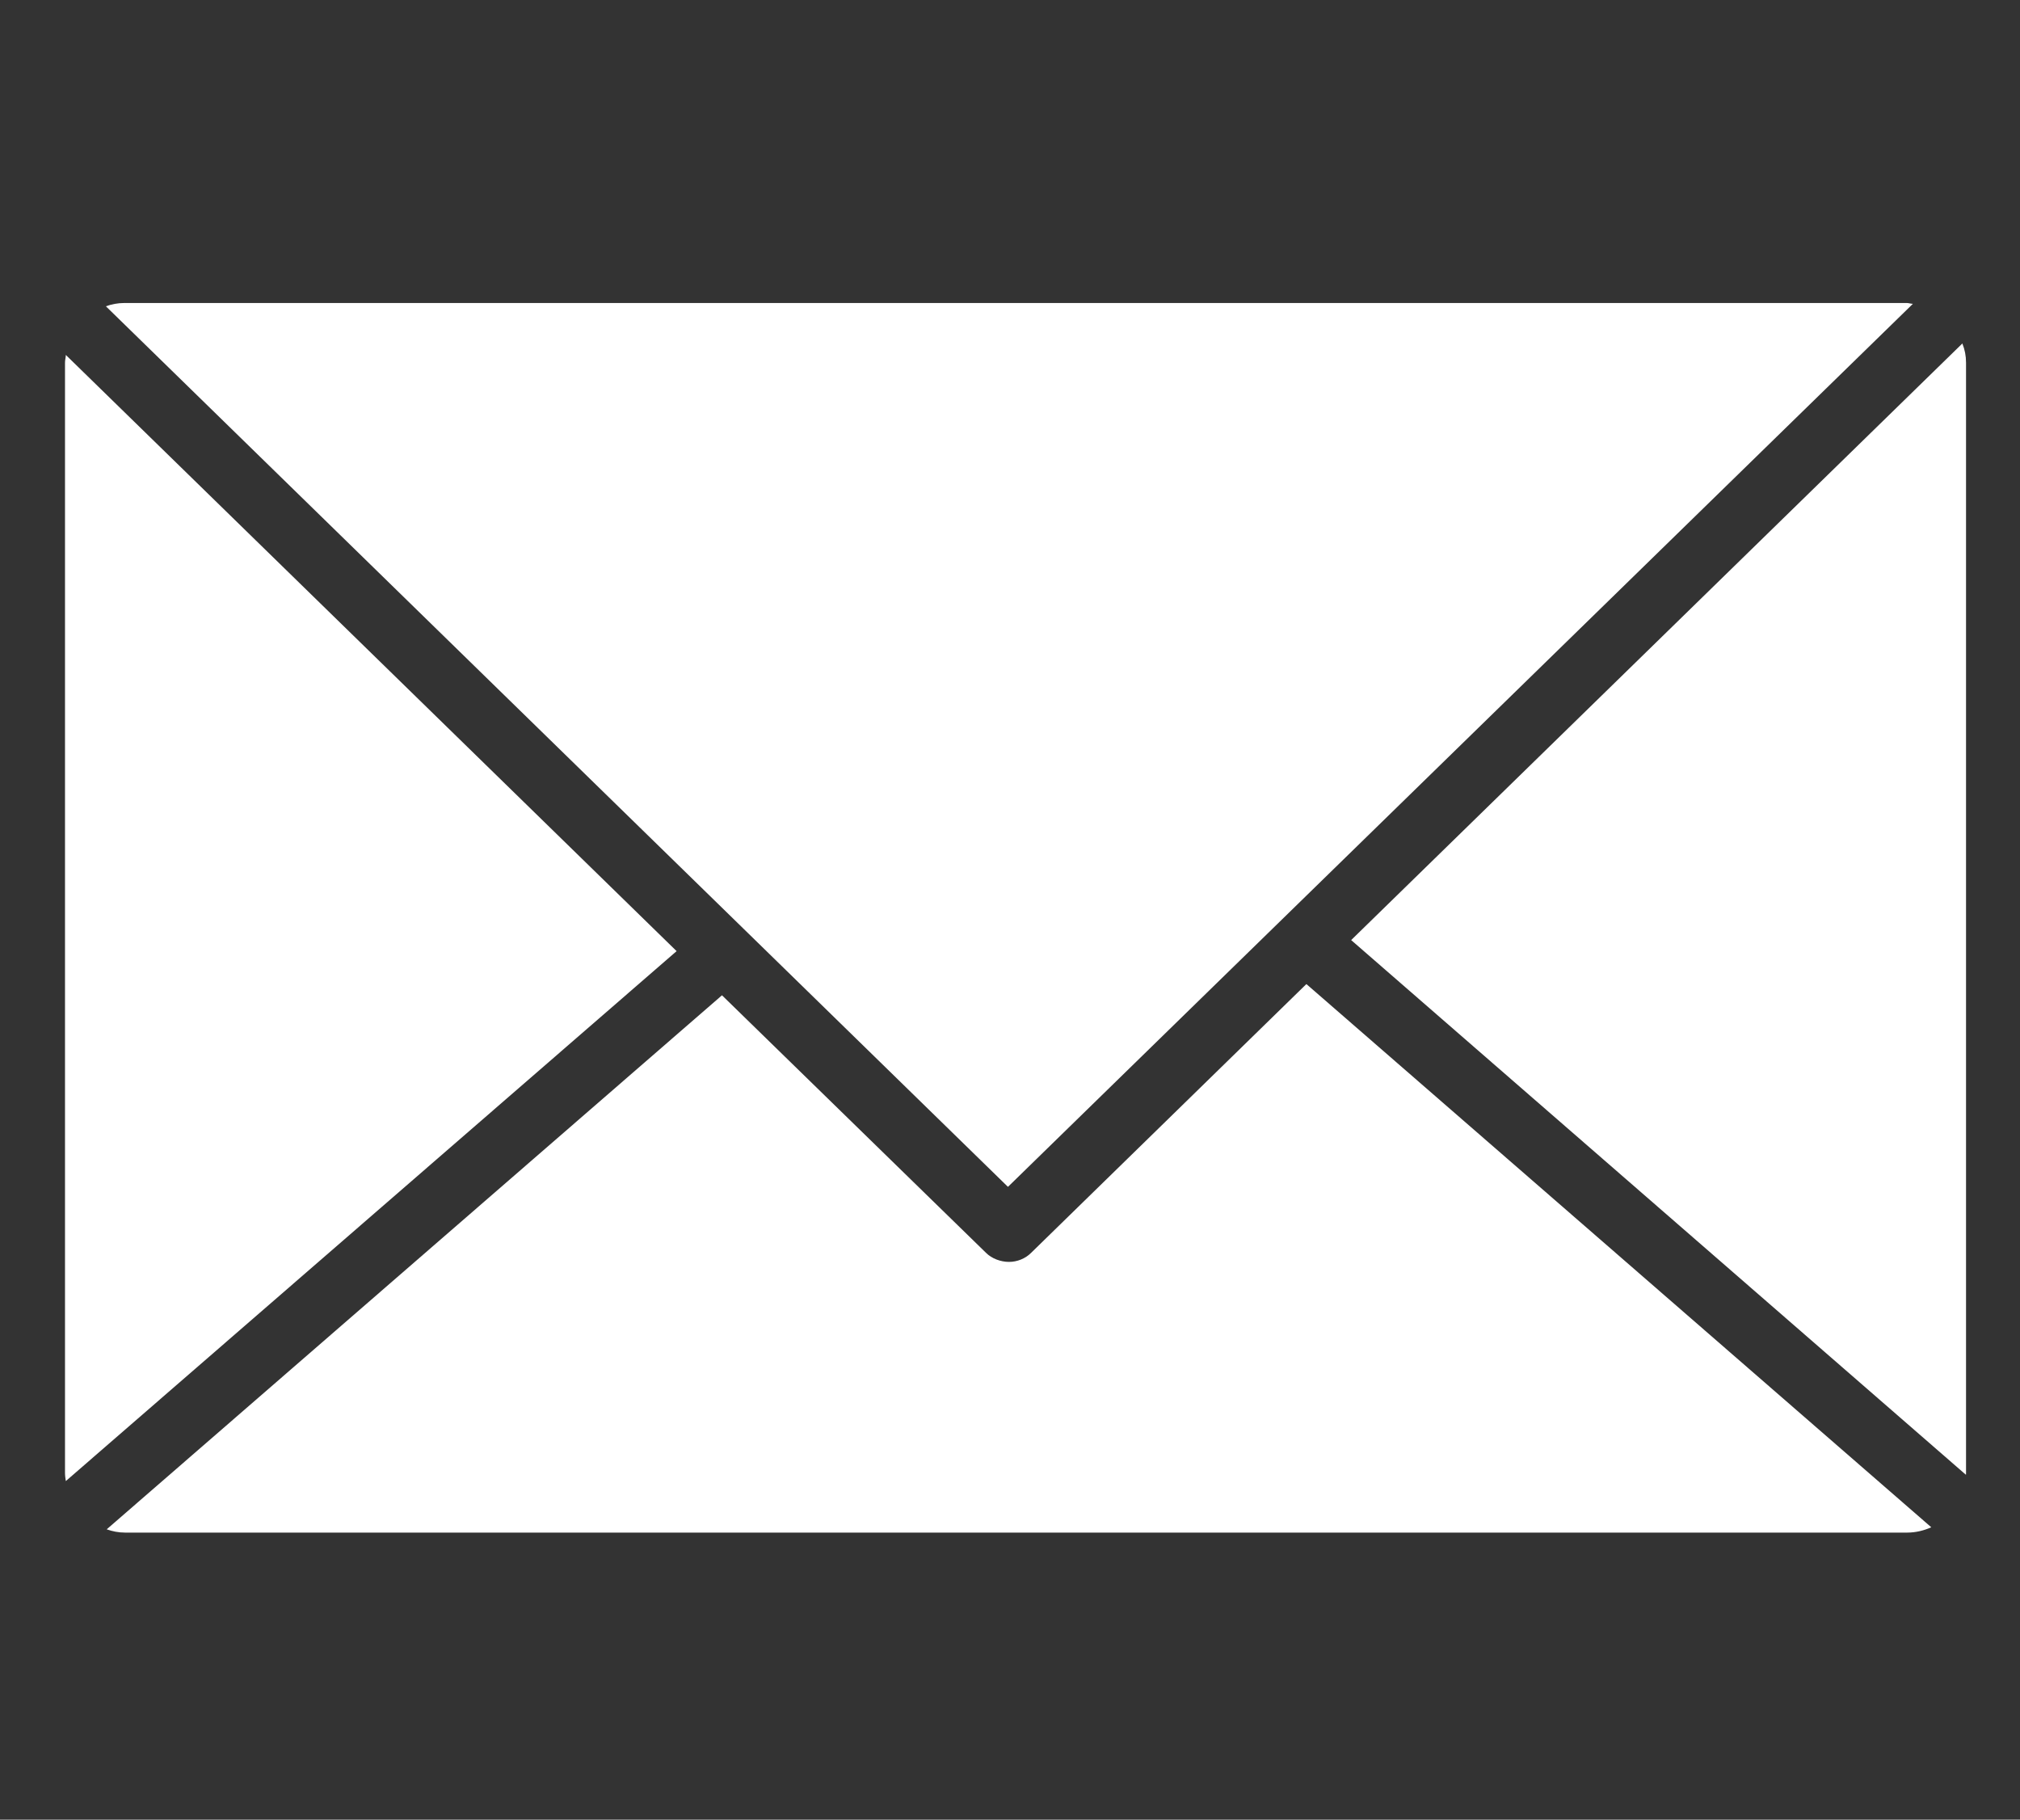
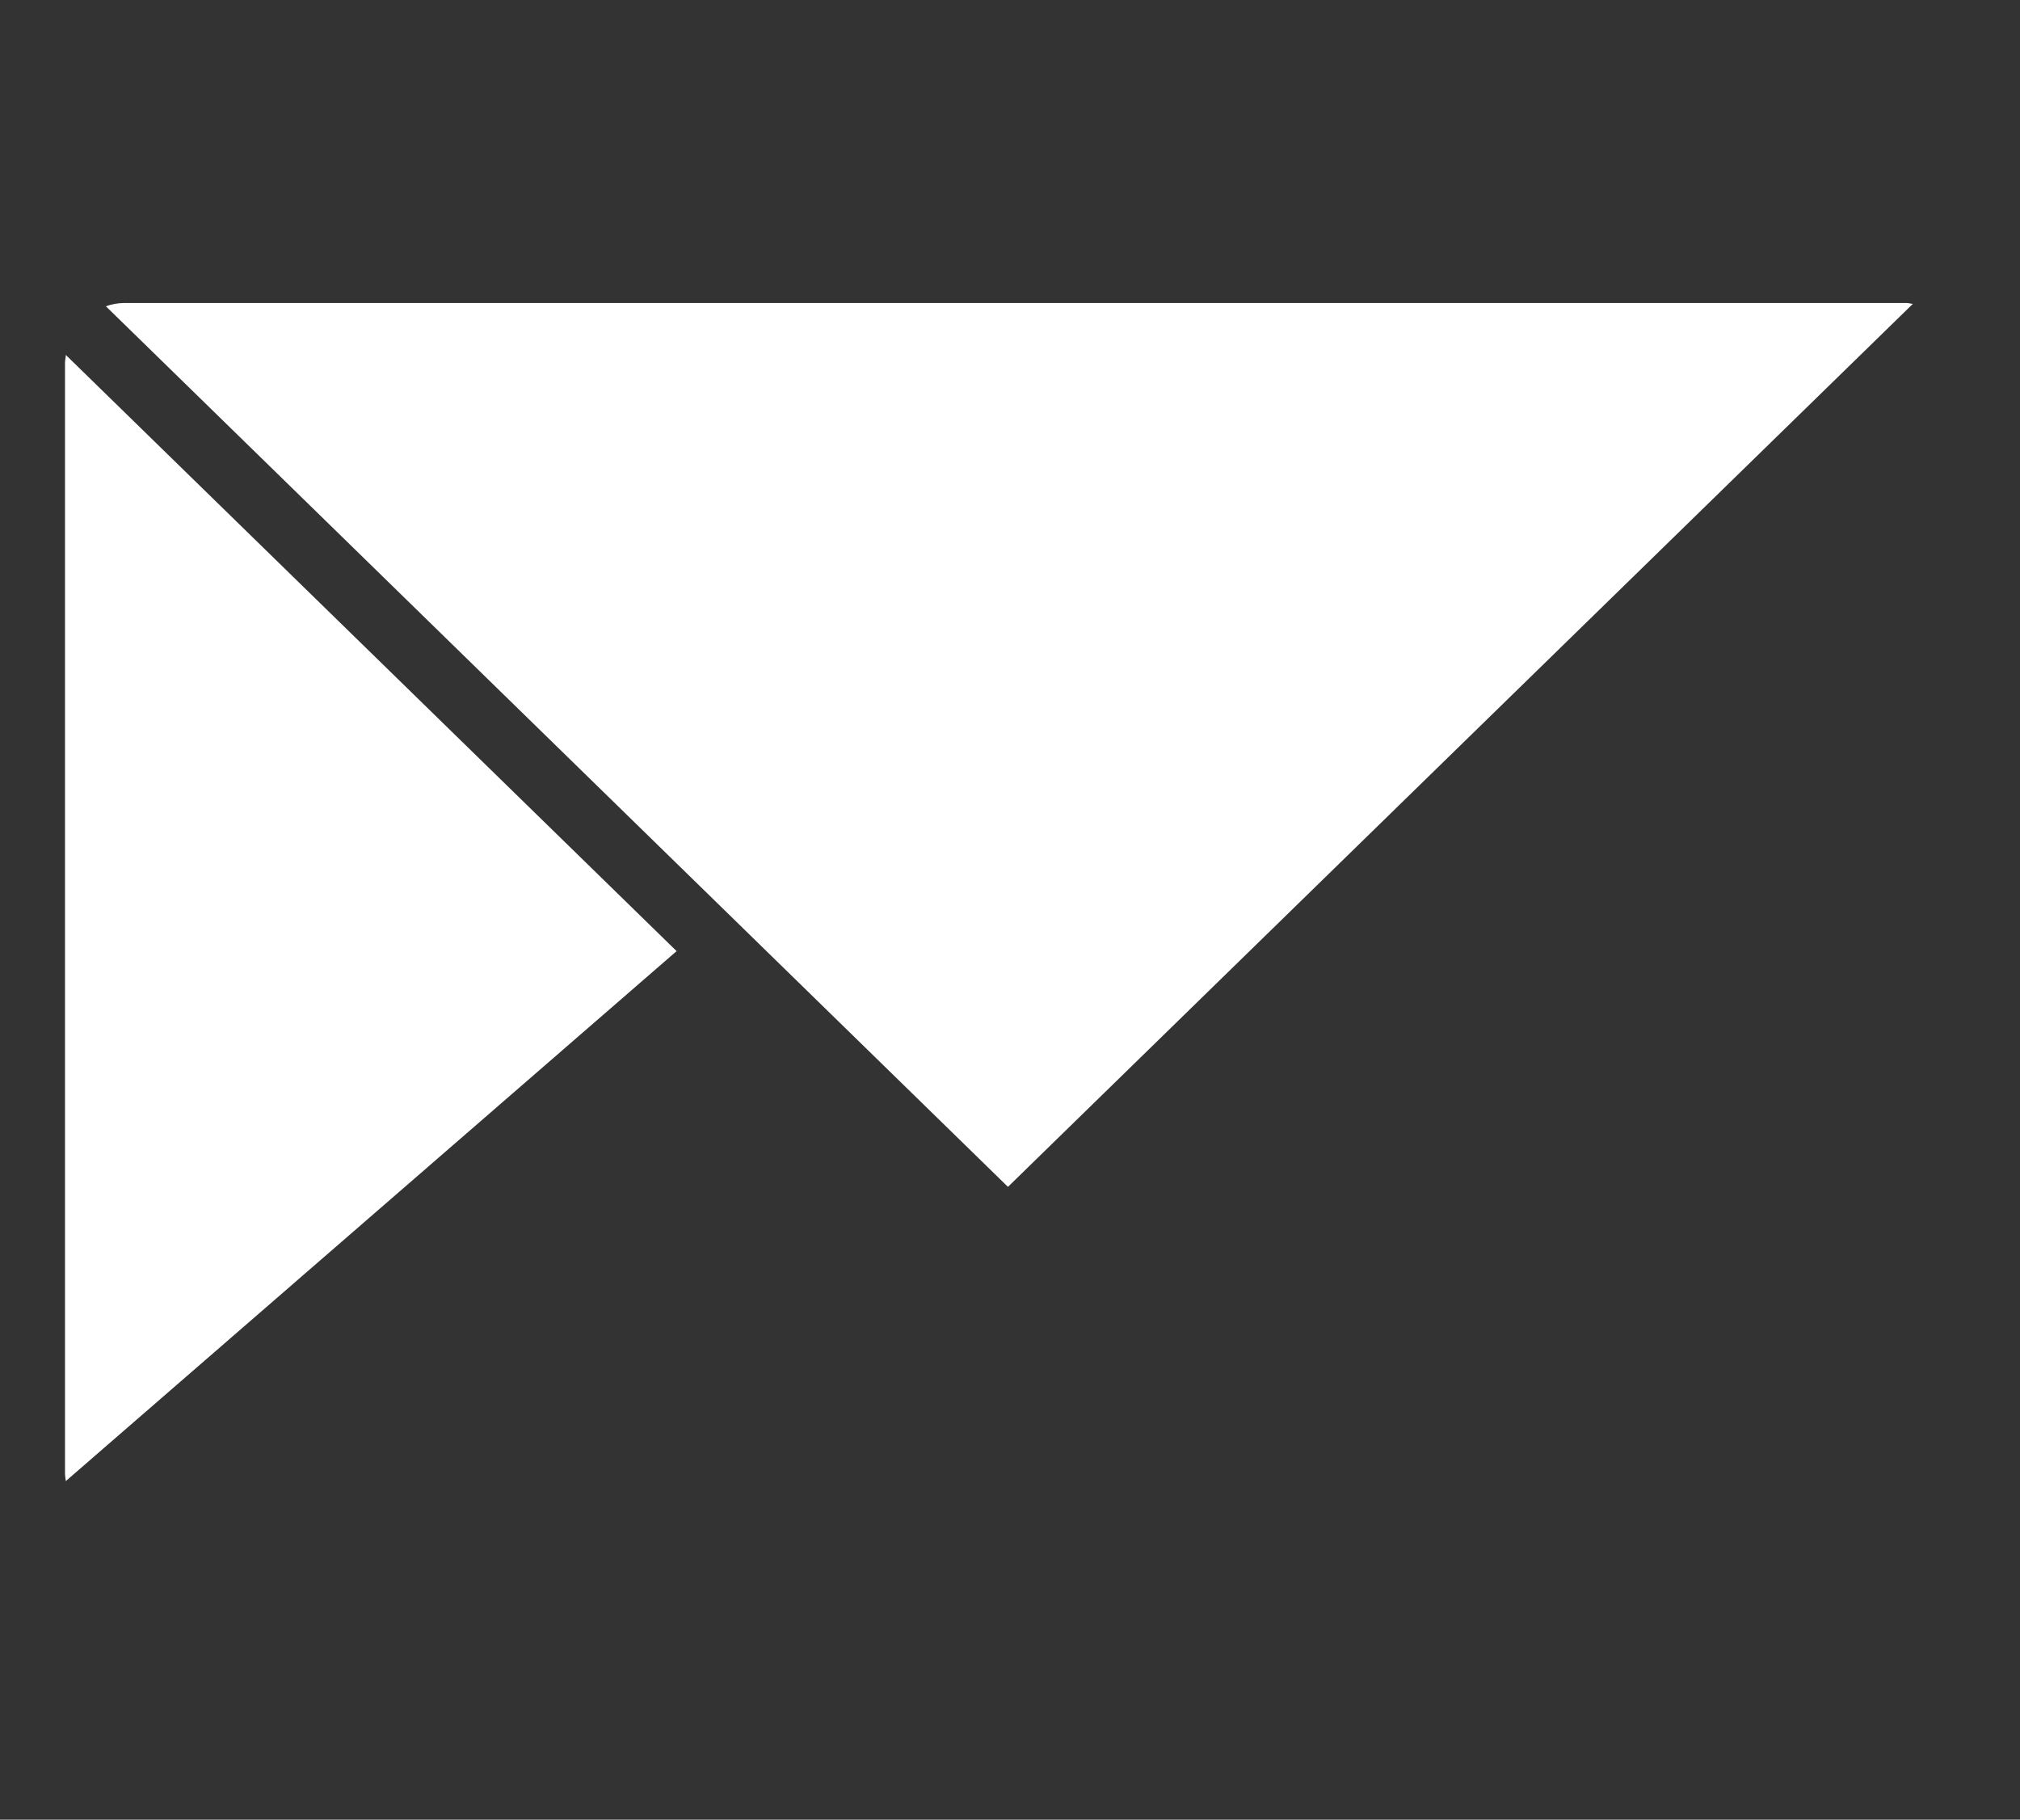
<svg xmlns="http://www.w3.org/2000/svg" id="_レイヤー_1" data-name="レイヤー_1" version="1.1" viewBox="0 0 49.41 44.5">
  <rect x="0" y="0" width="49.41" height="44.5" fill="#333333" stroke="none" />
  <defs>
    <style>
      .st0 {
        fill: #fff;
      }
    </style>
  </defs>
-   <path class="st0" d="M48.09,36.06s0-.03,0-.04V8.87c0-.17-.03-.32-.09-.47l-14.95,14.59,15.03,13.07Z" />
  <path class="st0" d="M24.66,29.02L46.79,7.43c-.05,0-.1-.02-.15-.02H3.04c-.16,0-.31.03-.45.08l22.06,21.53Z" />
-   <path class="st0" d="M31.95,24.07l-6.73,6.57c-.14.14-.34.22-.54.22s-.42-.08-.56-.22l-6.46-6.3-15.05,13.06c.14.05.29.08.45.08h43.59c.21,0,.41-.05.59-.13l-15.28-13.28Z" />
  <path class="st0" d="M1.61,8.68c0,.06-.02.12-.02.19v27.15c0,.07.01.13.02.2l14.94-12.96L1.61,8.68Z" />
</svg>